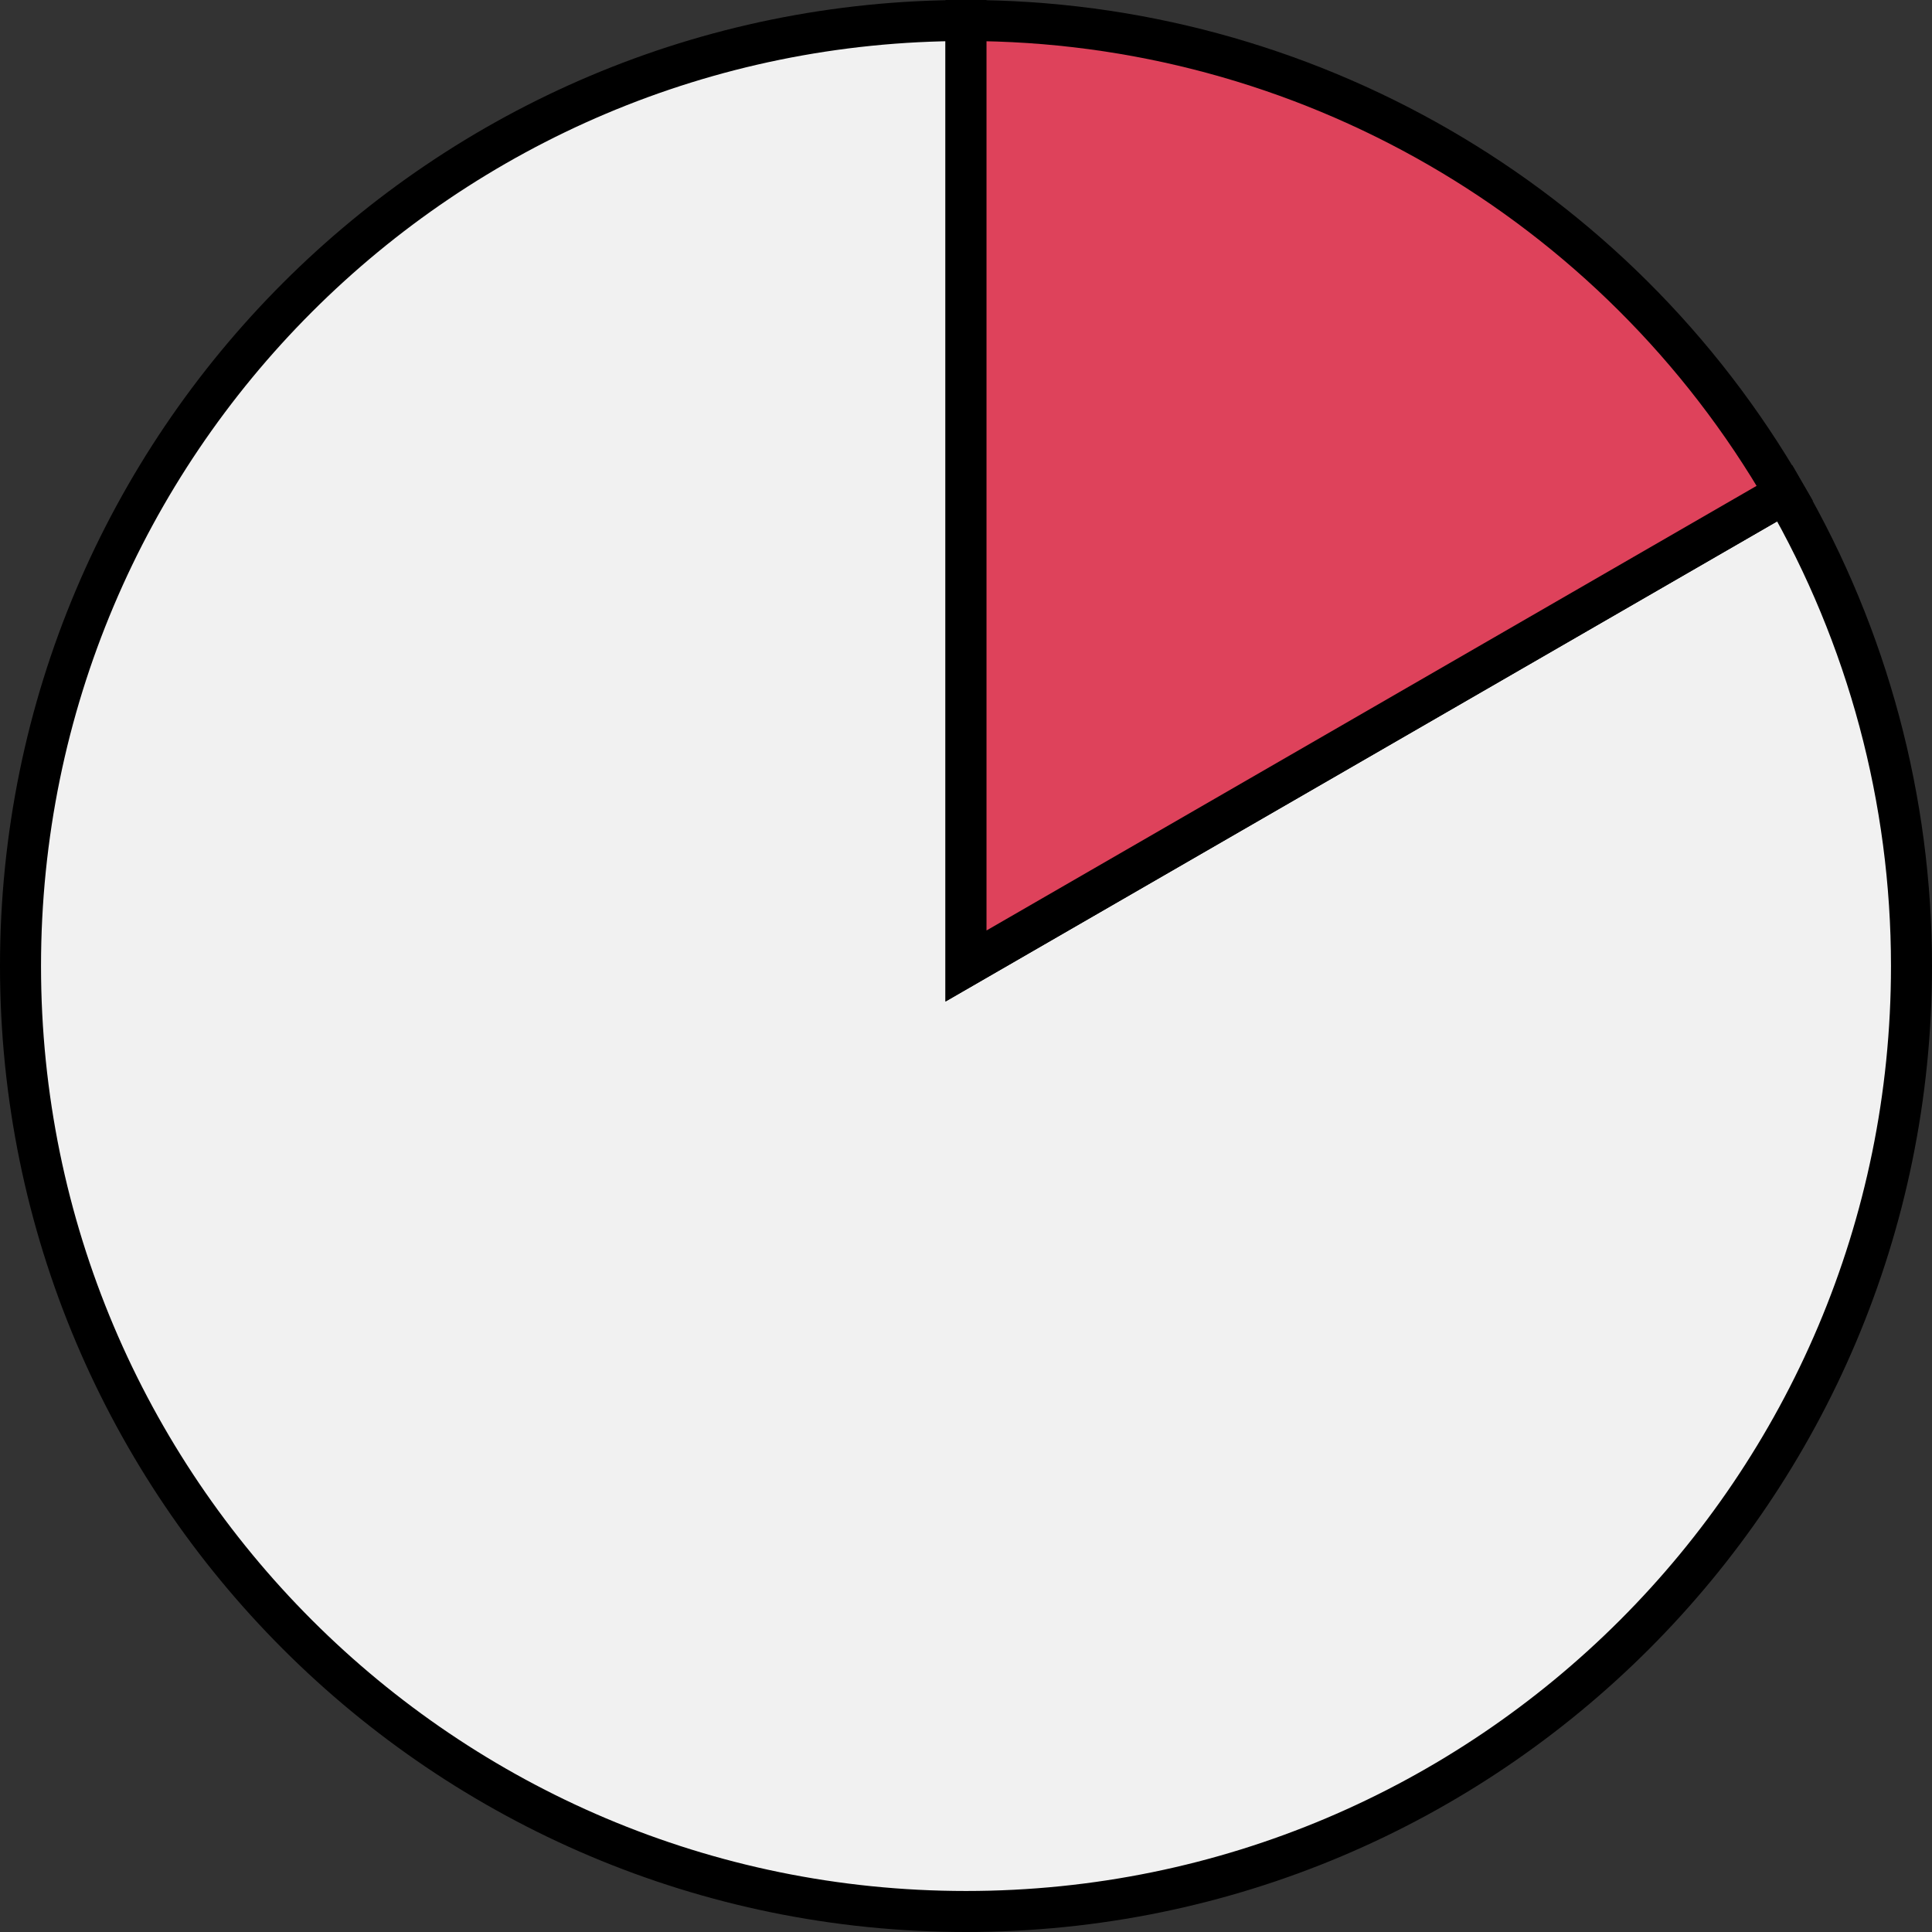
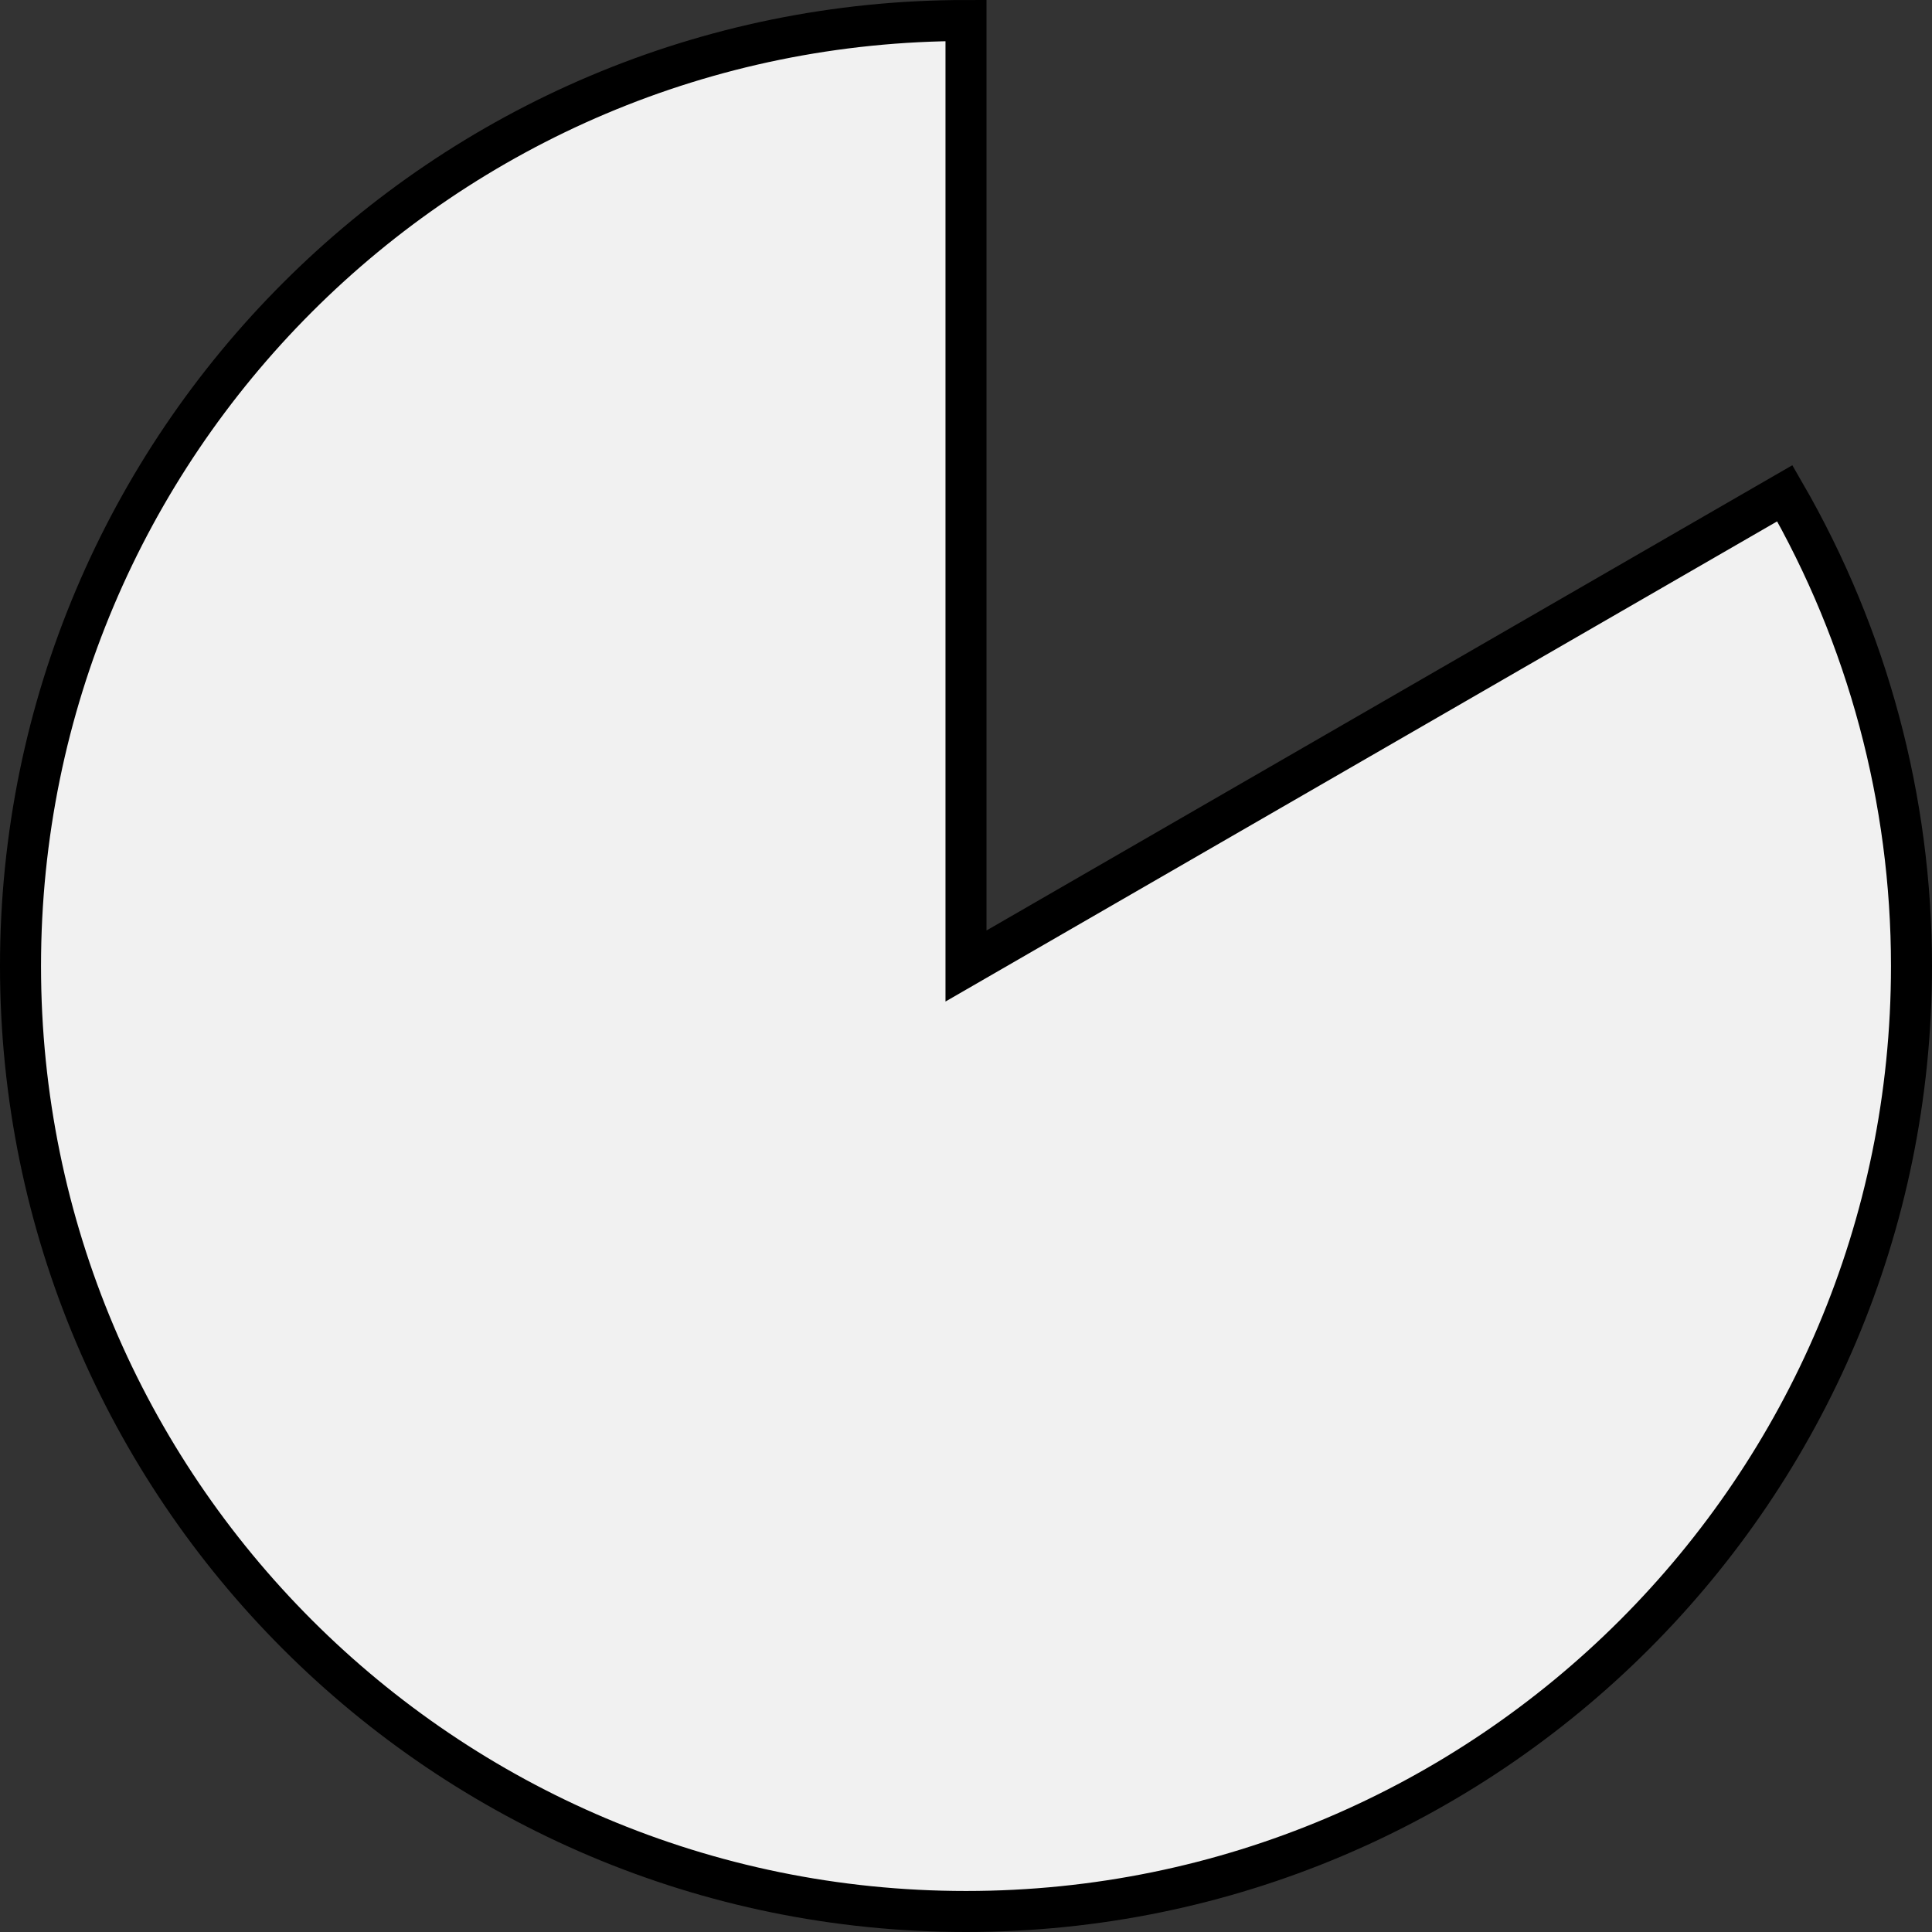
<svg xmlns="http://www.w3.org/2000/svg" version="1.1" id="Layer_1" x="0px" y="0px" width="282.588px" height="282.588px" viewBox="0 0 282.588 282.588" enable-background="new 0 0 282.588 282.588" xml:space="preserve">
  <rect x="0" y="0" width="282.588" height="282.588" fill="#333333" stroke="none" />
  <g>
    <path id="point-0-0_00000042716868522553341560000012980081008739986341_" fill="#F1F1F1" stroke="#000000" stroke-width="6" stroke-miterlimit="10" d="   M141.294,141.294L261.06,72.147c12.138,21.023,18.528,44.871,18.528,69.147c0,76.378-61.916,138.294-138.294,138.294   S3,217.672,3,141.294S64.916,3,141.294,3V141.294z" />
-     <path id="point-0-1_00000130639904904582923690000002548336145647457206_" fill="#DE425B" stroke="#000000" stroke-width="6" stroke-miterlimit="10" d="   M141.294,141.294V3c49.408,0,95.062,26.359,119.766,69.147L141.294,141.294z" />
  </g>
</svg>